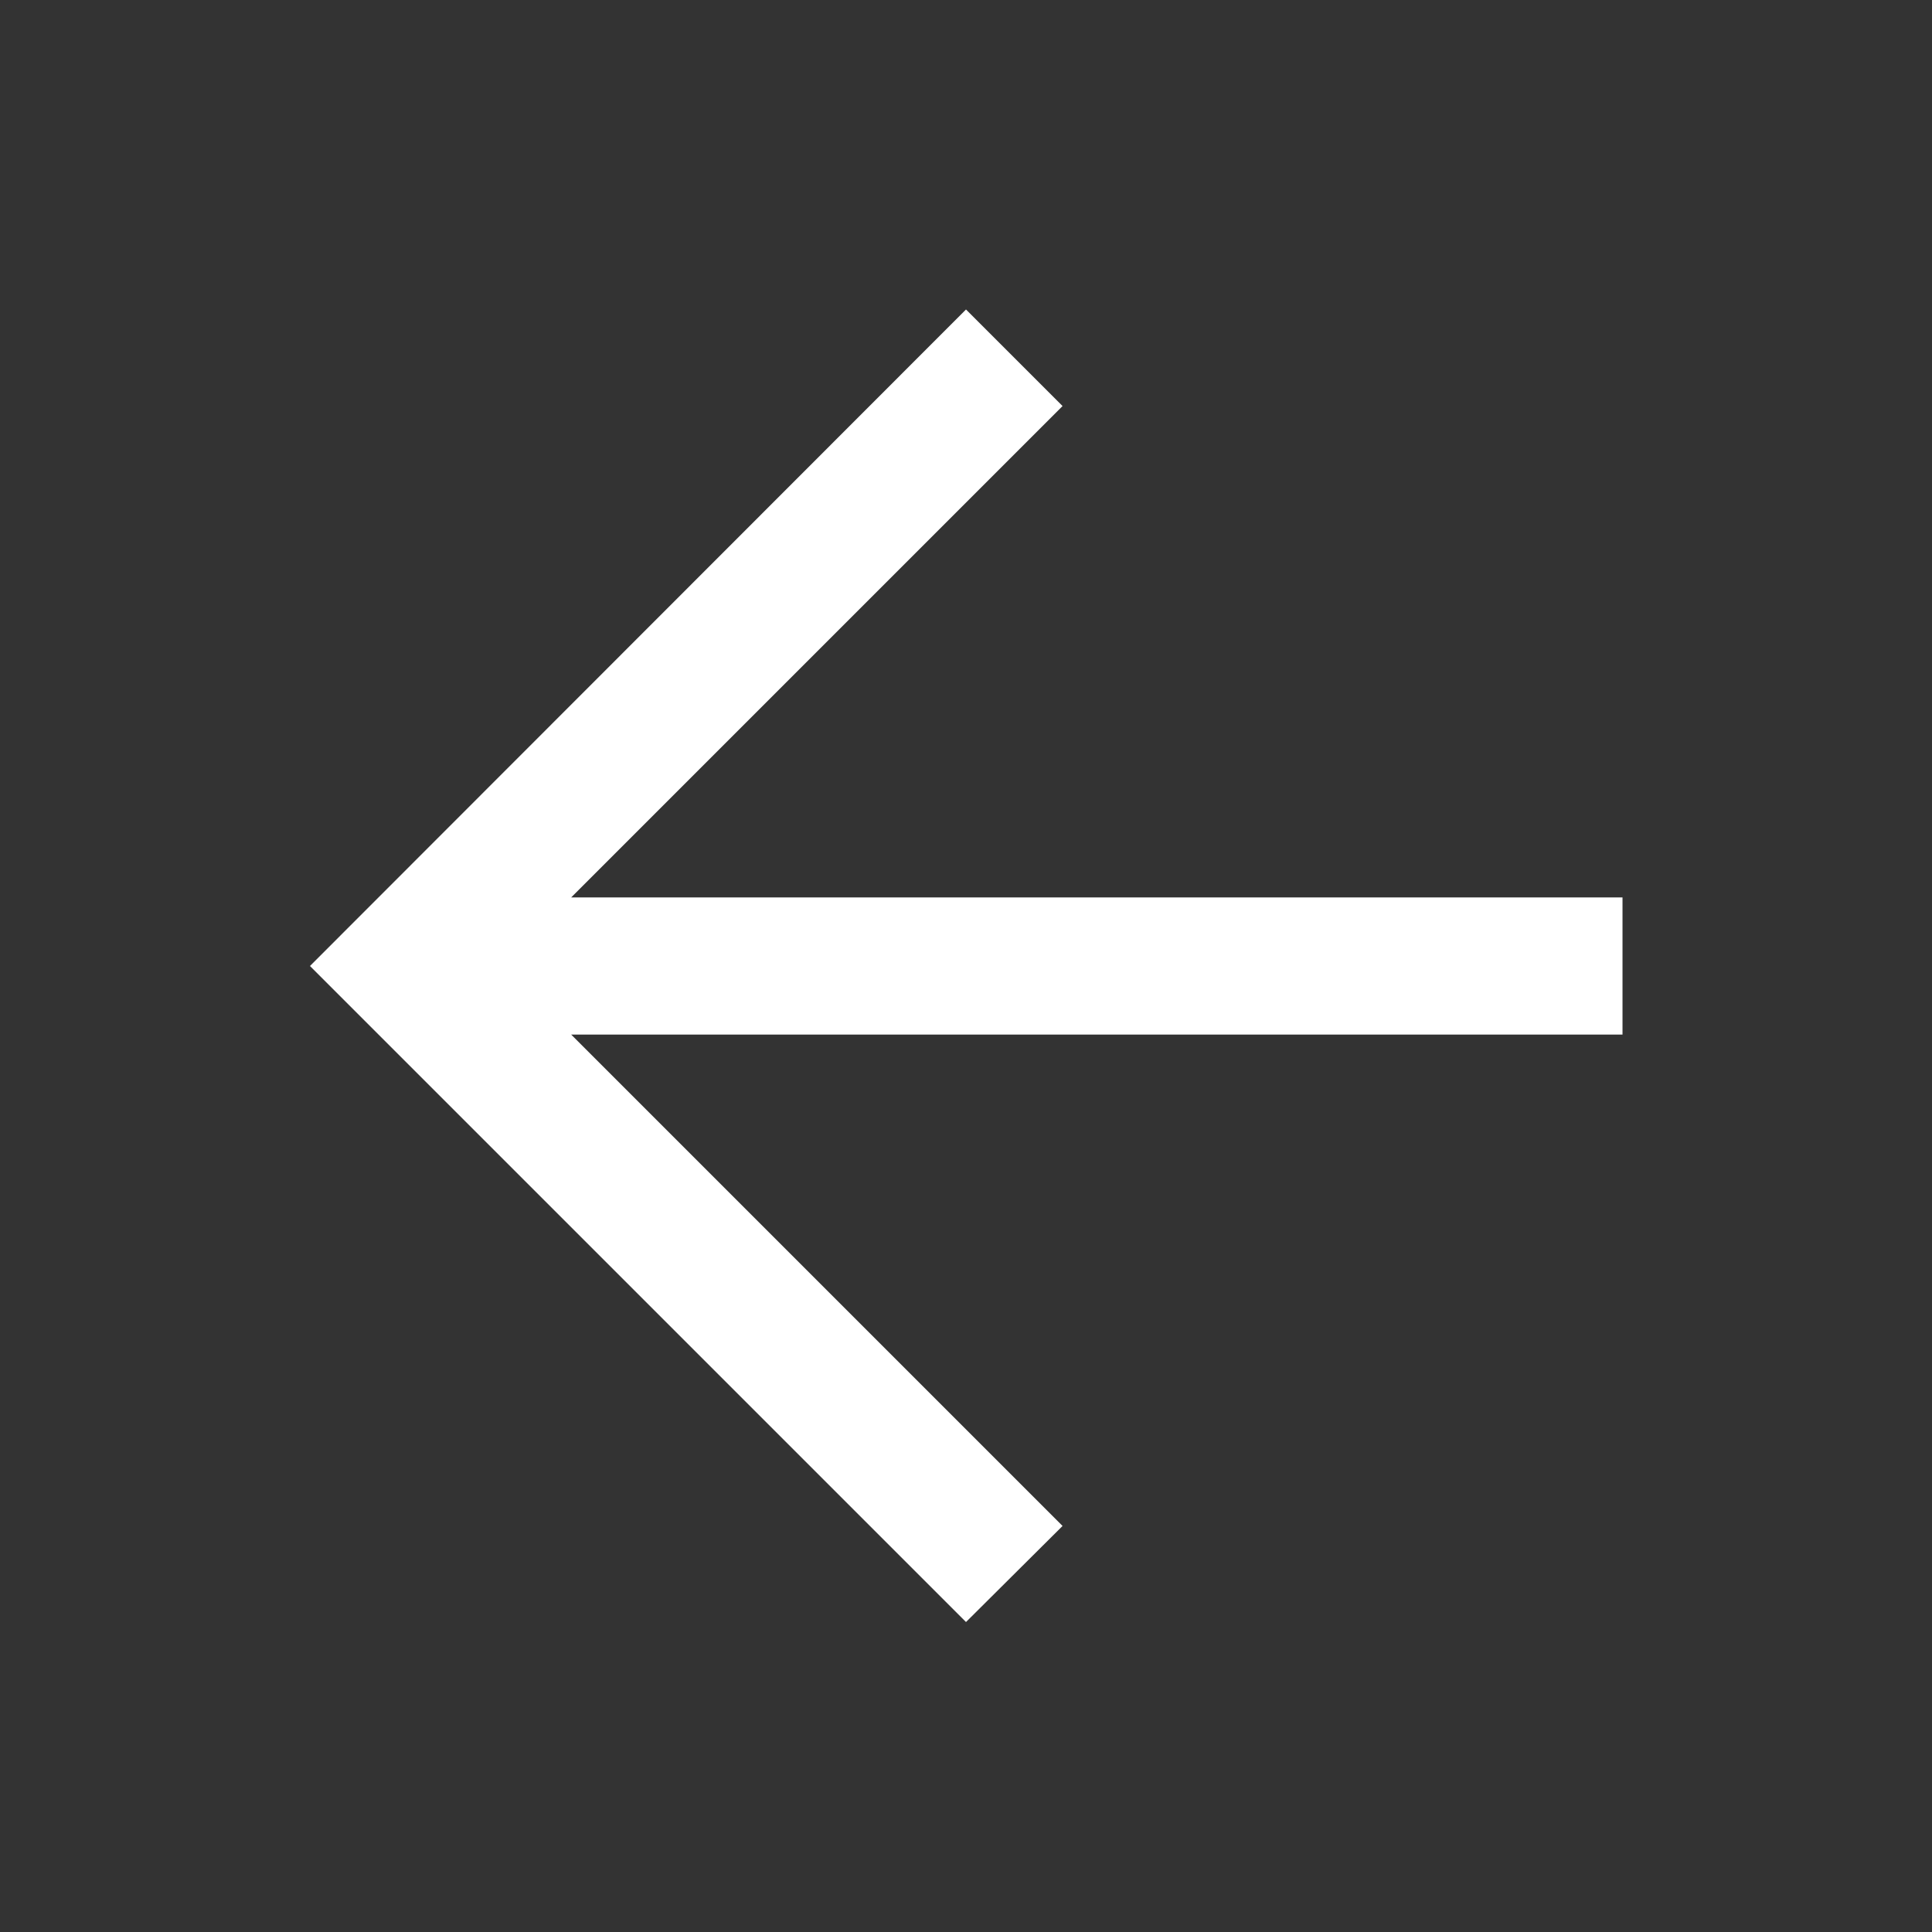
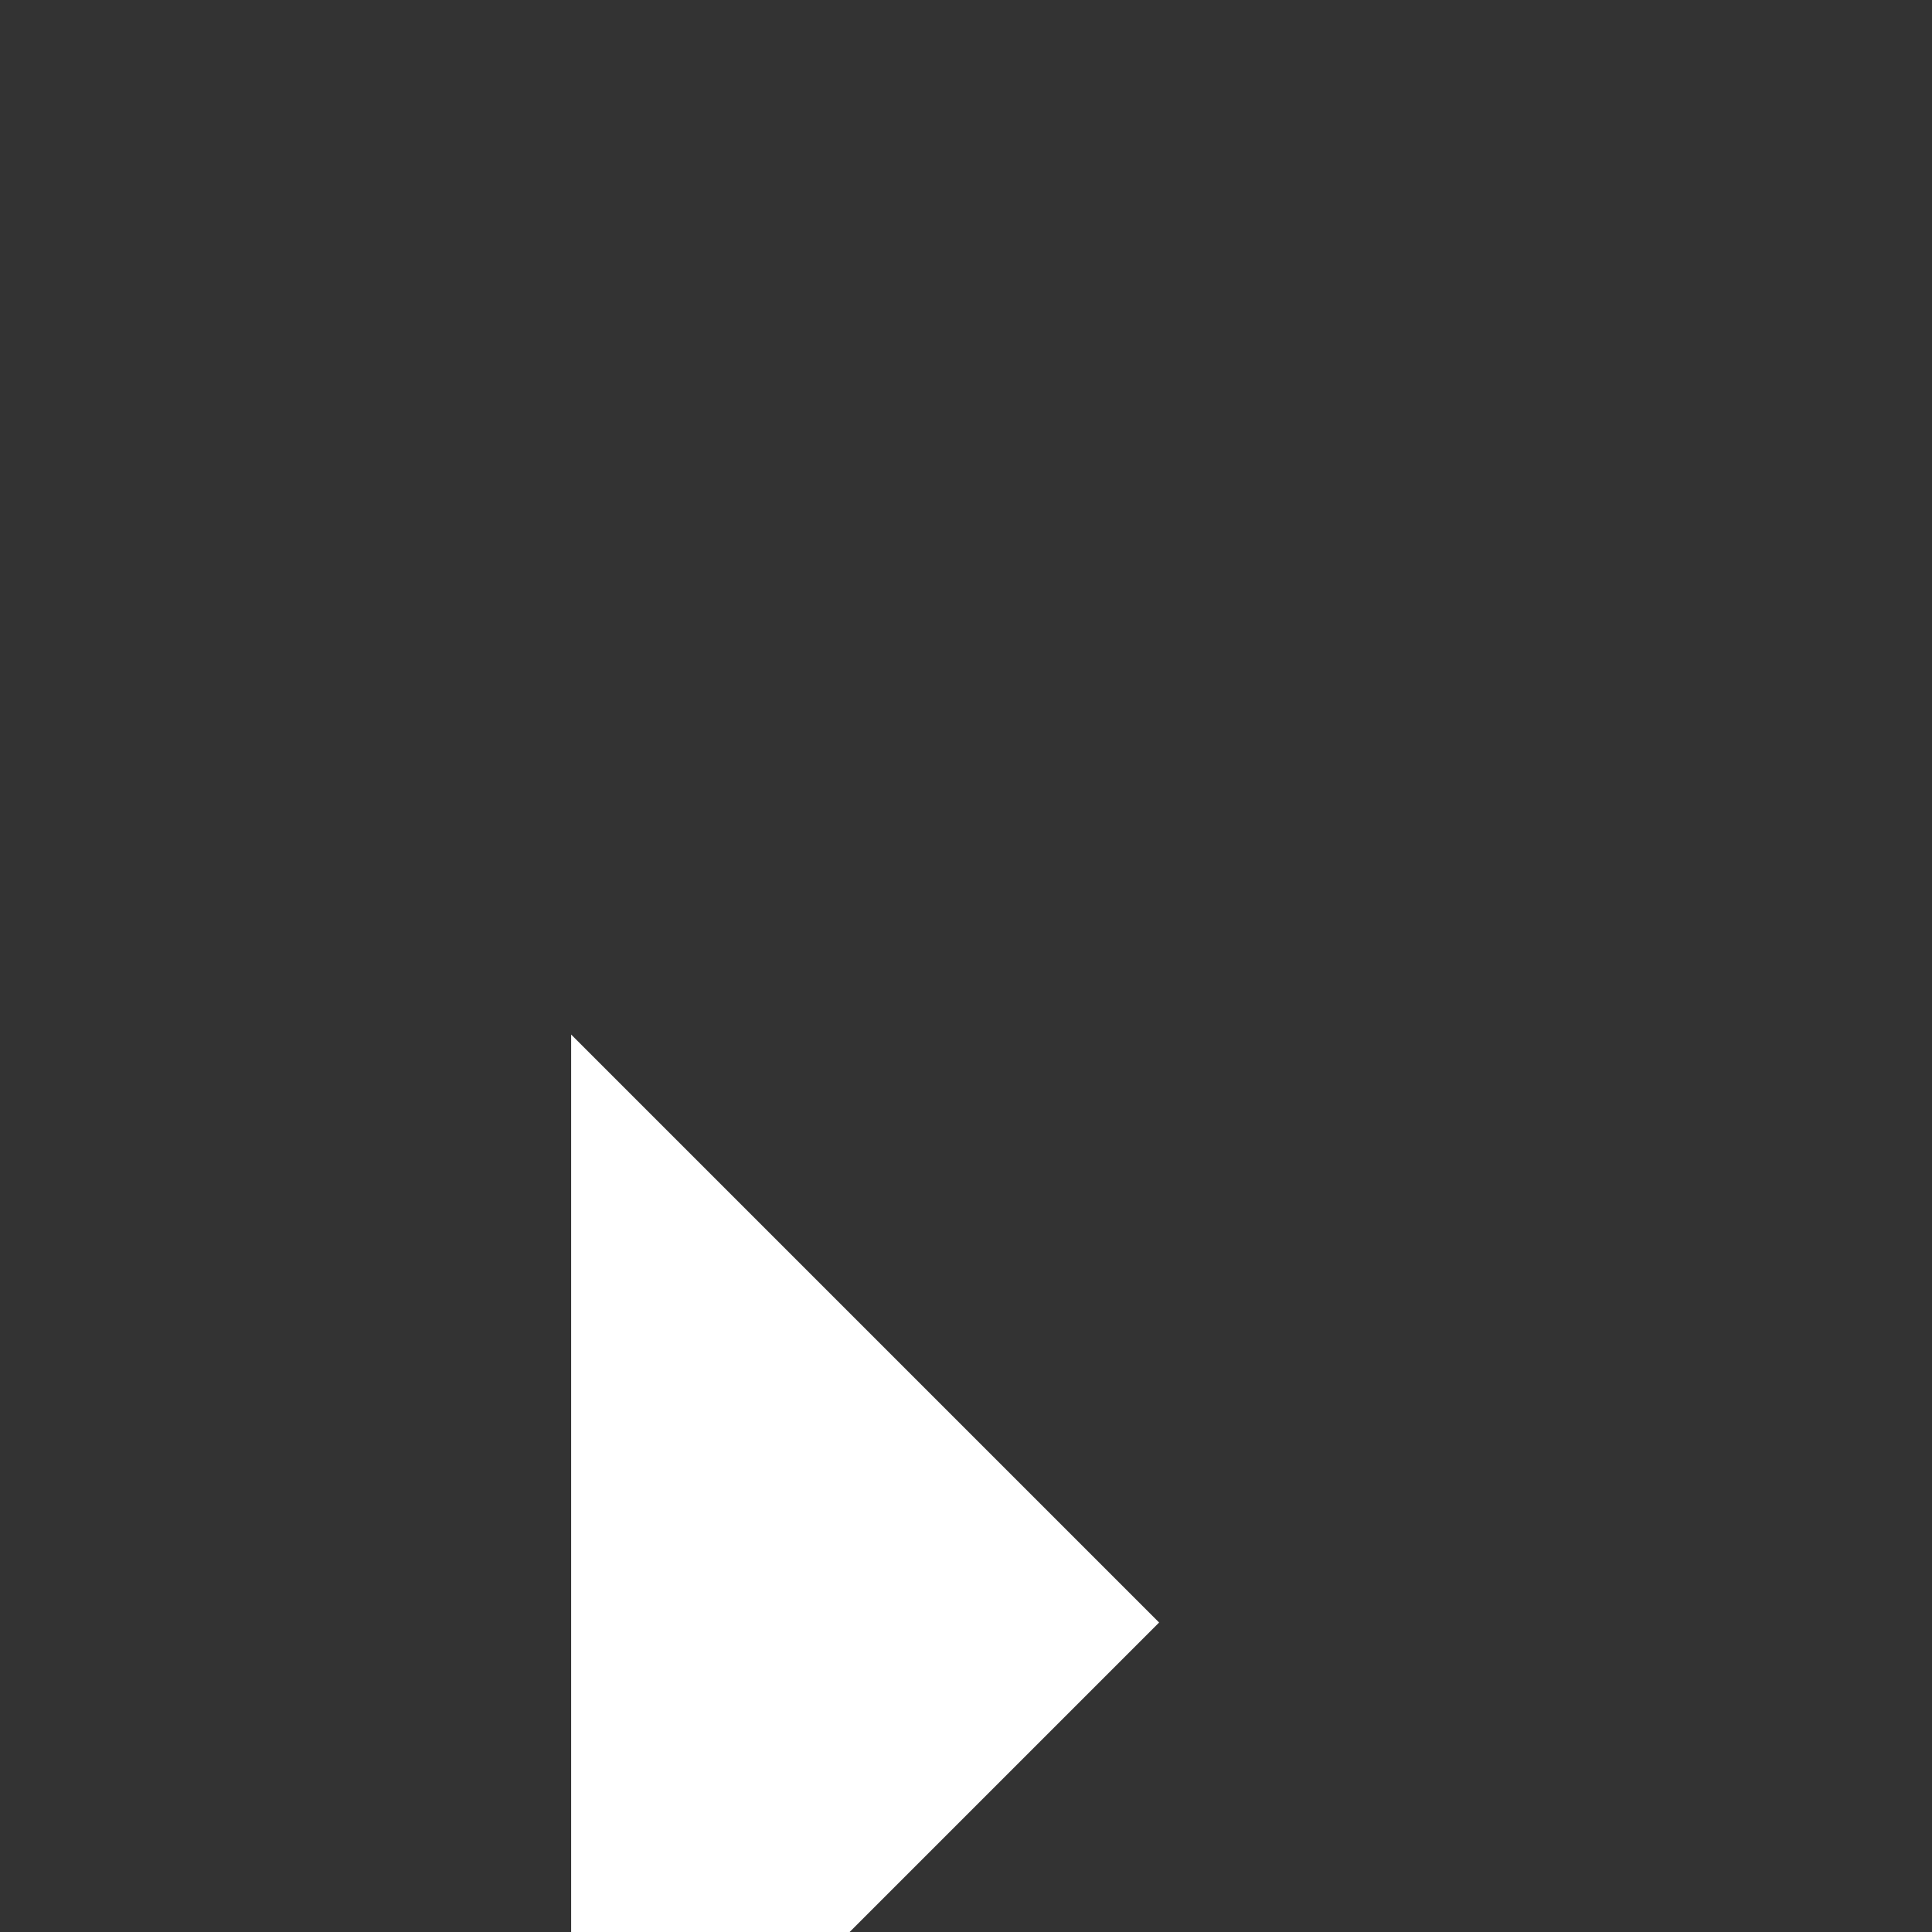
<svg xmlns="http://www.w3.org/2000/svg" height="48" viewBox="0 -960 960 960" width="48">
  <rect x="0" y="-960" width="960" height="960" fill="#333333" stroke="none" />
-   <path d="m283.805-445.935 244.173 244.174L480-154.022 154.022-480 480-806.218l47.978 47.979-244.173 244.174h522.413v68.13H283.805Z" fill="white" />
+   <path d="m283.805-445.935 244.173 244.174l47.978 47.979-244.173 244.174h522.413v68.13H283.805Z" fill="white" />
</svg>